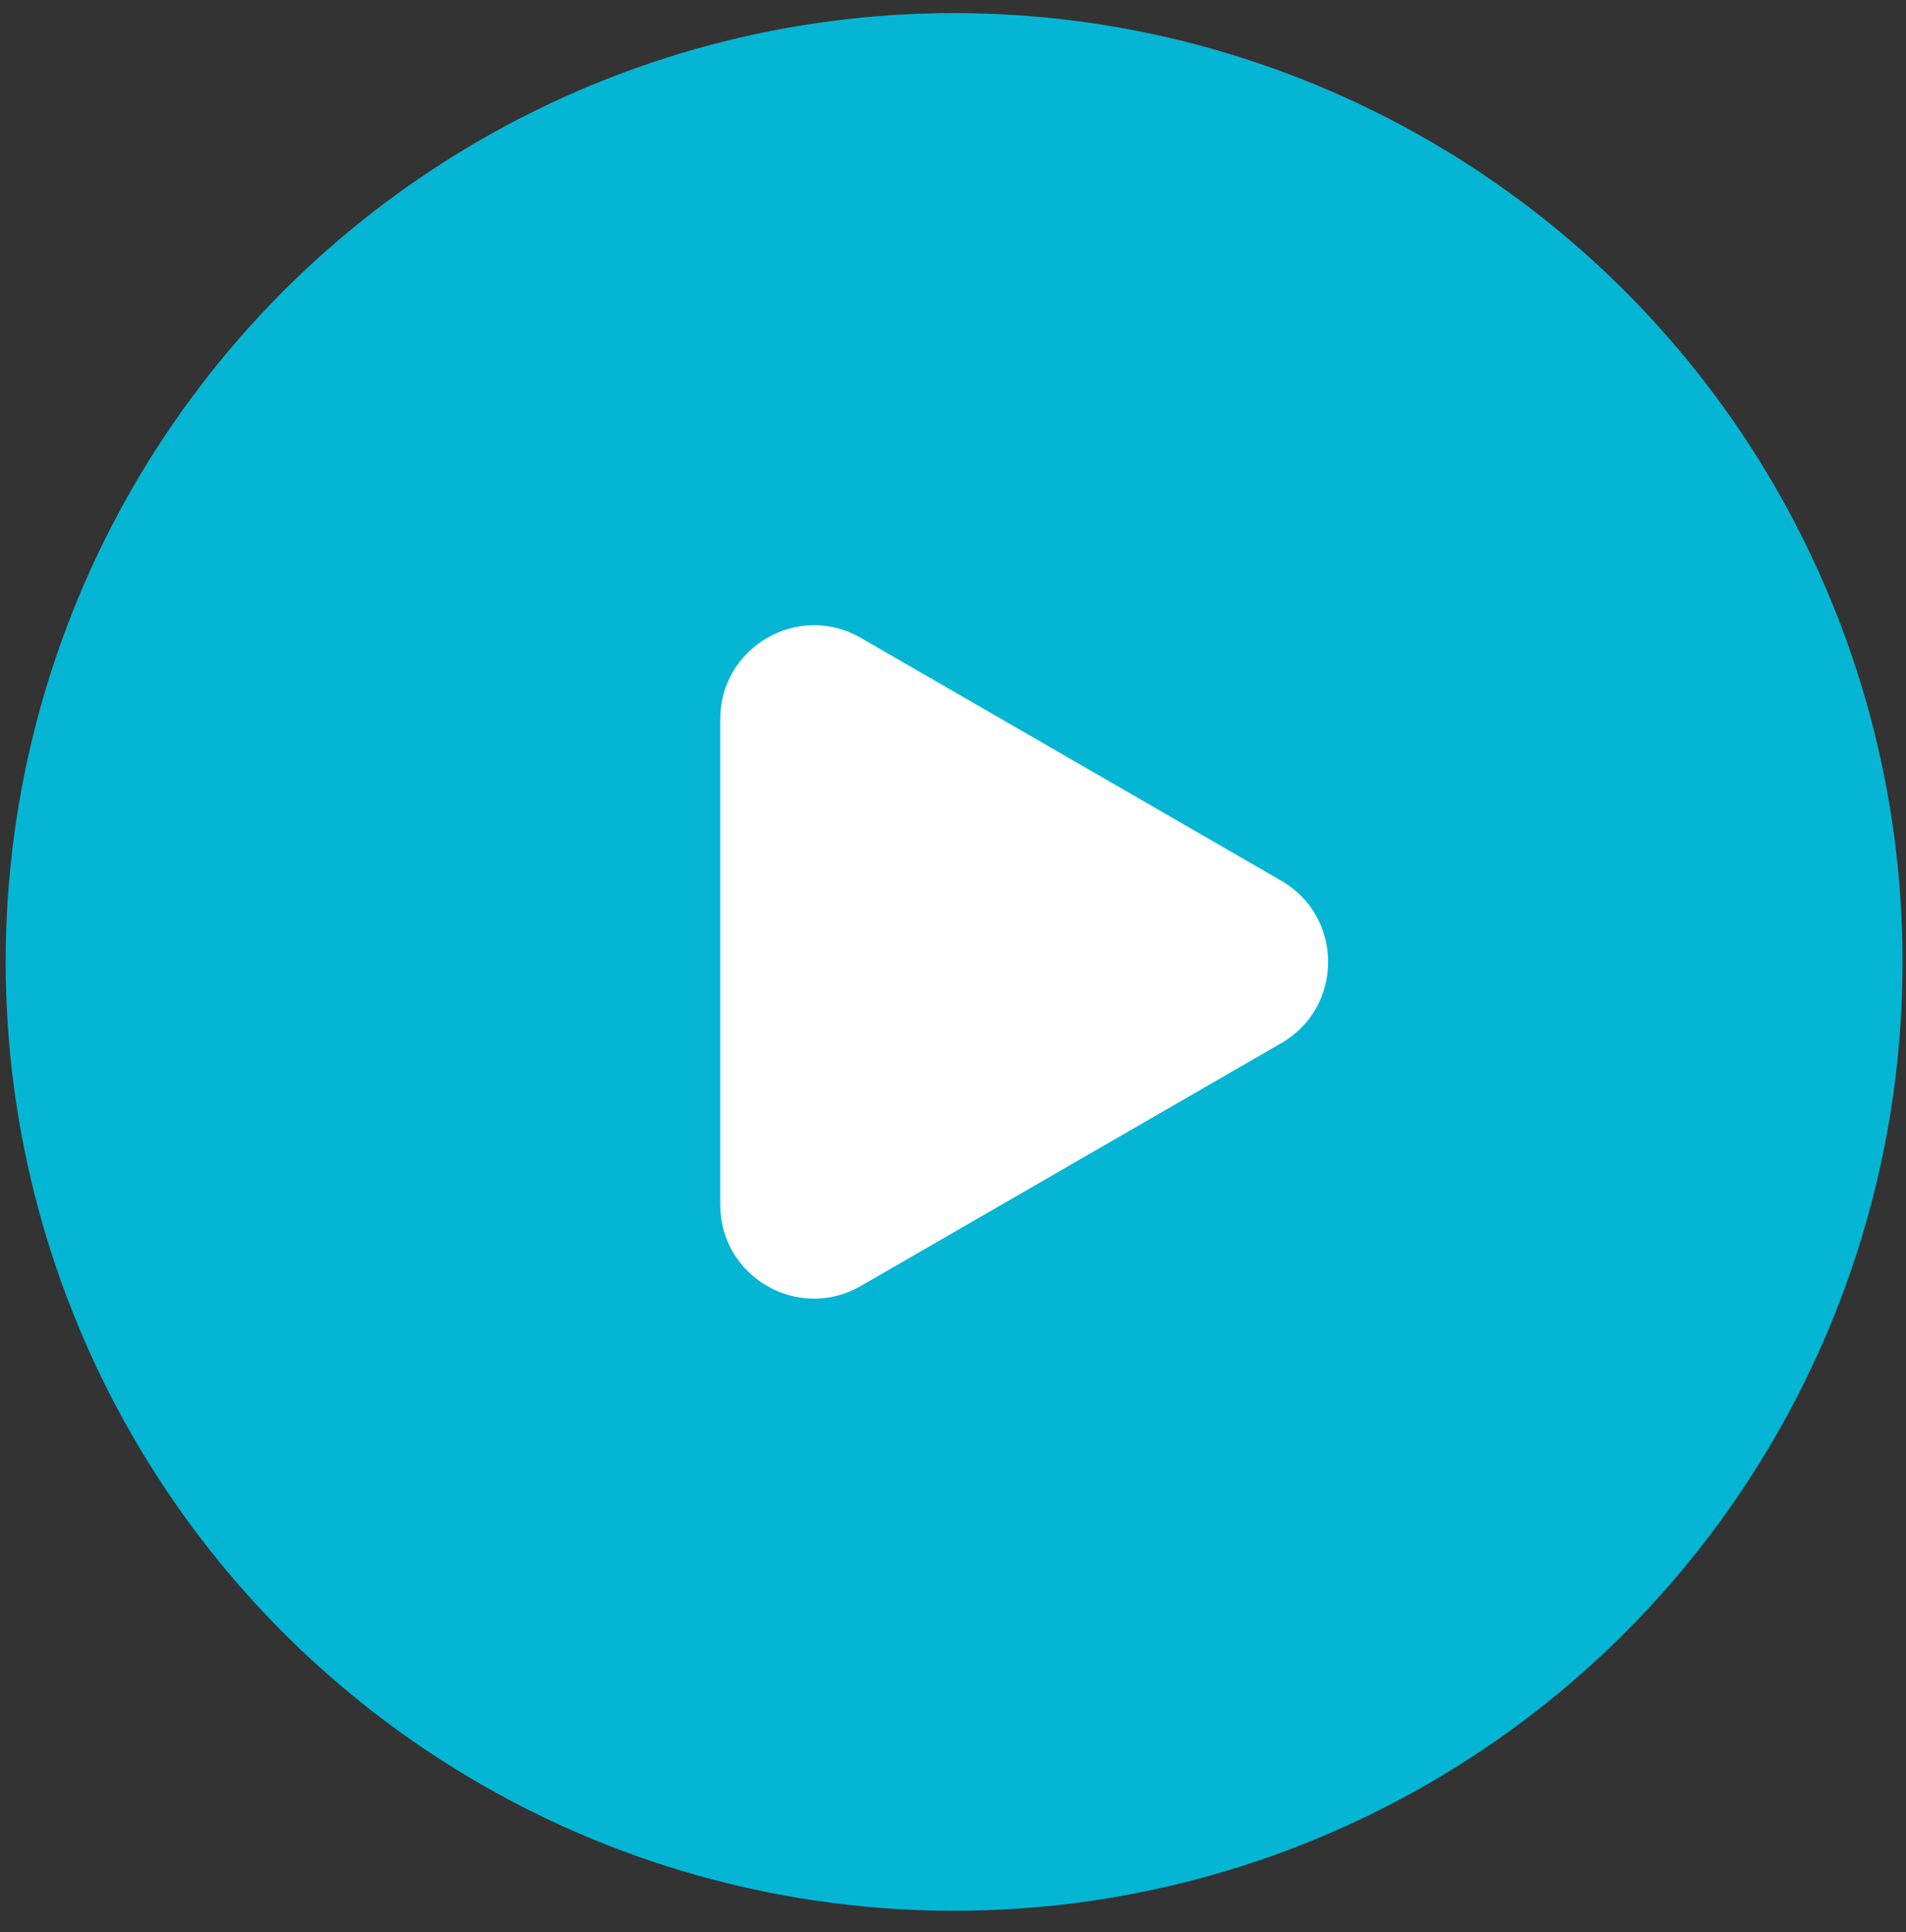
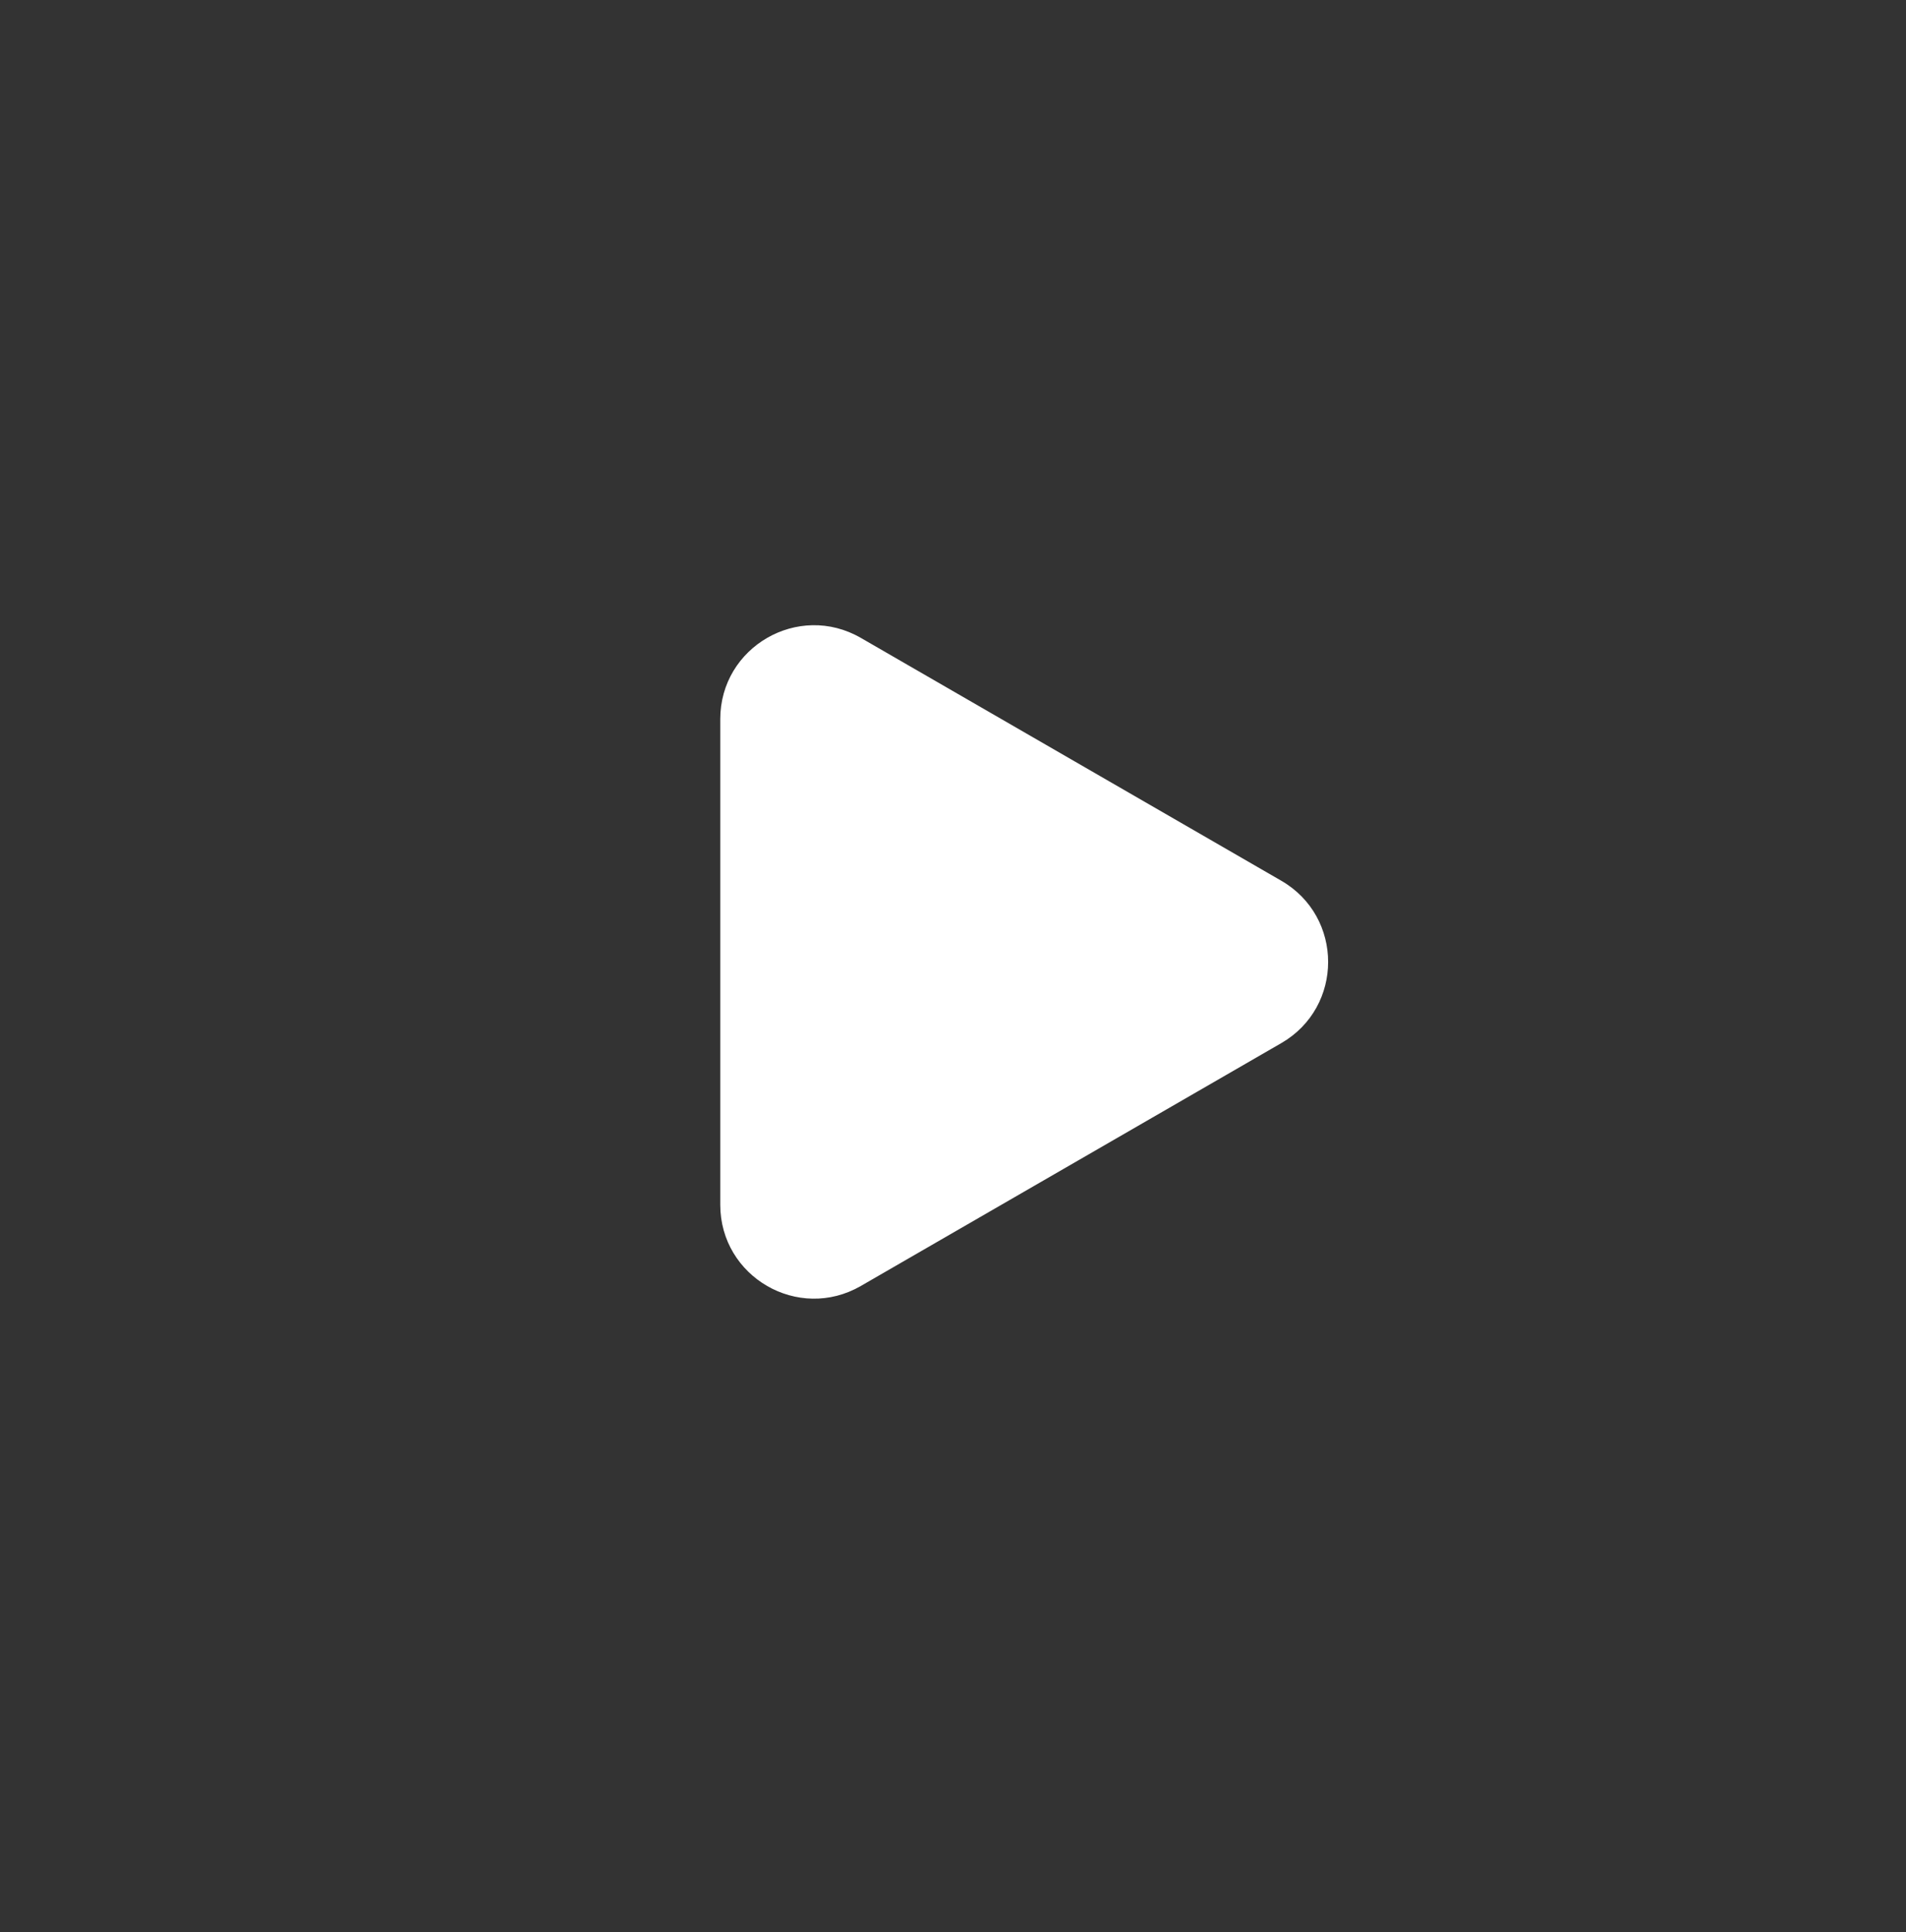
<svg xmlns="http://www.w3.org/2000/svg" width="75" height="76" viewBox="0 0 75 76" fill="none">
  <rect x="0" y="0" width="75" height="76" fill="#333333" stroke="none" />
-   <circle cx="37.544" cy="37.835" r="37.32" fill="#04B6D4" />
  <path d="M50.417 34.641C52.876 36.061 52.876 39.61 50.417 41.029L33.874 50.58C31.416 52 28.342 50.225 28.342 47.386L28.342 28.285C28.342 25.445 31.416 23.671 33.874 25.09L50.417 34.641Z" fill="white" />
</svg>